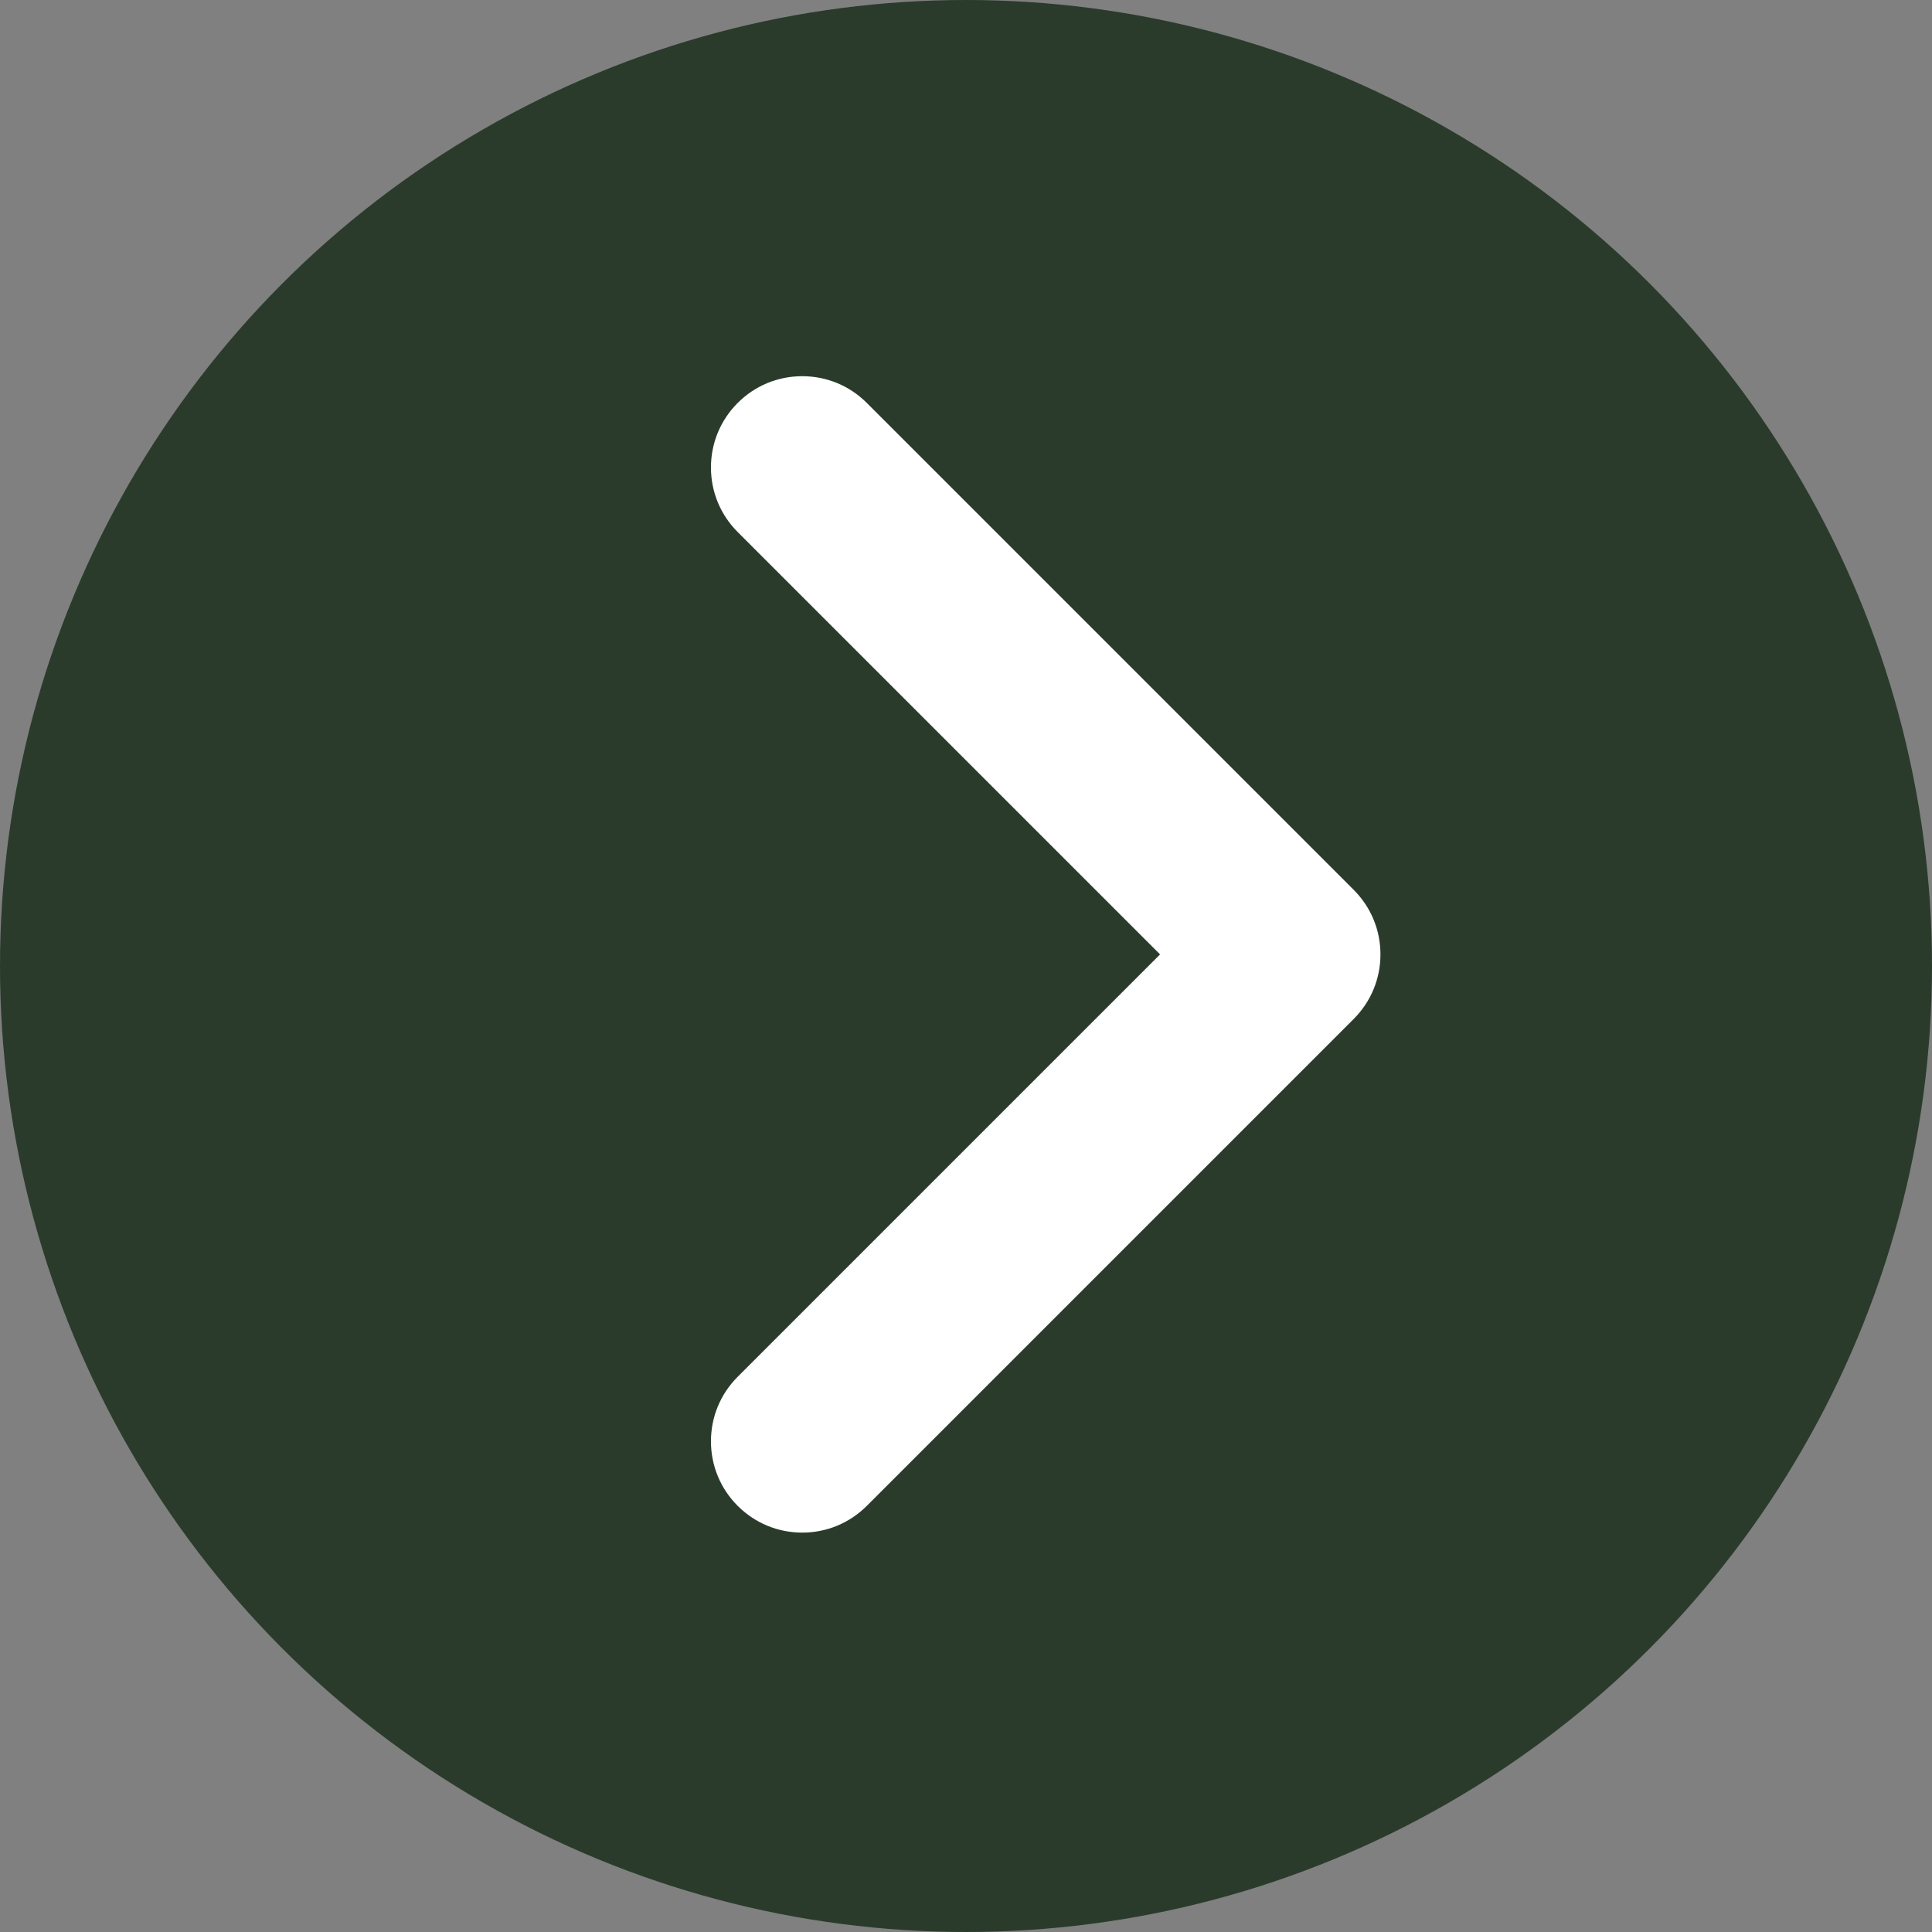
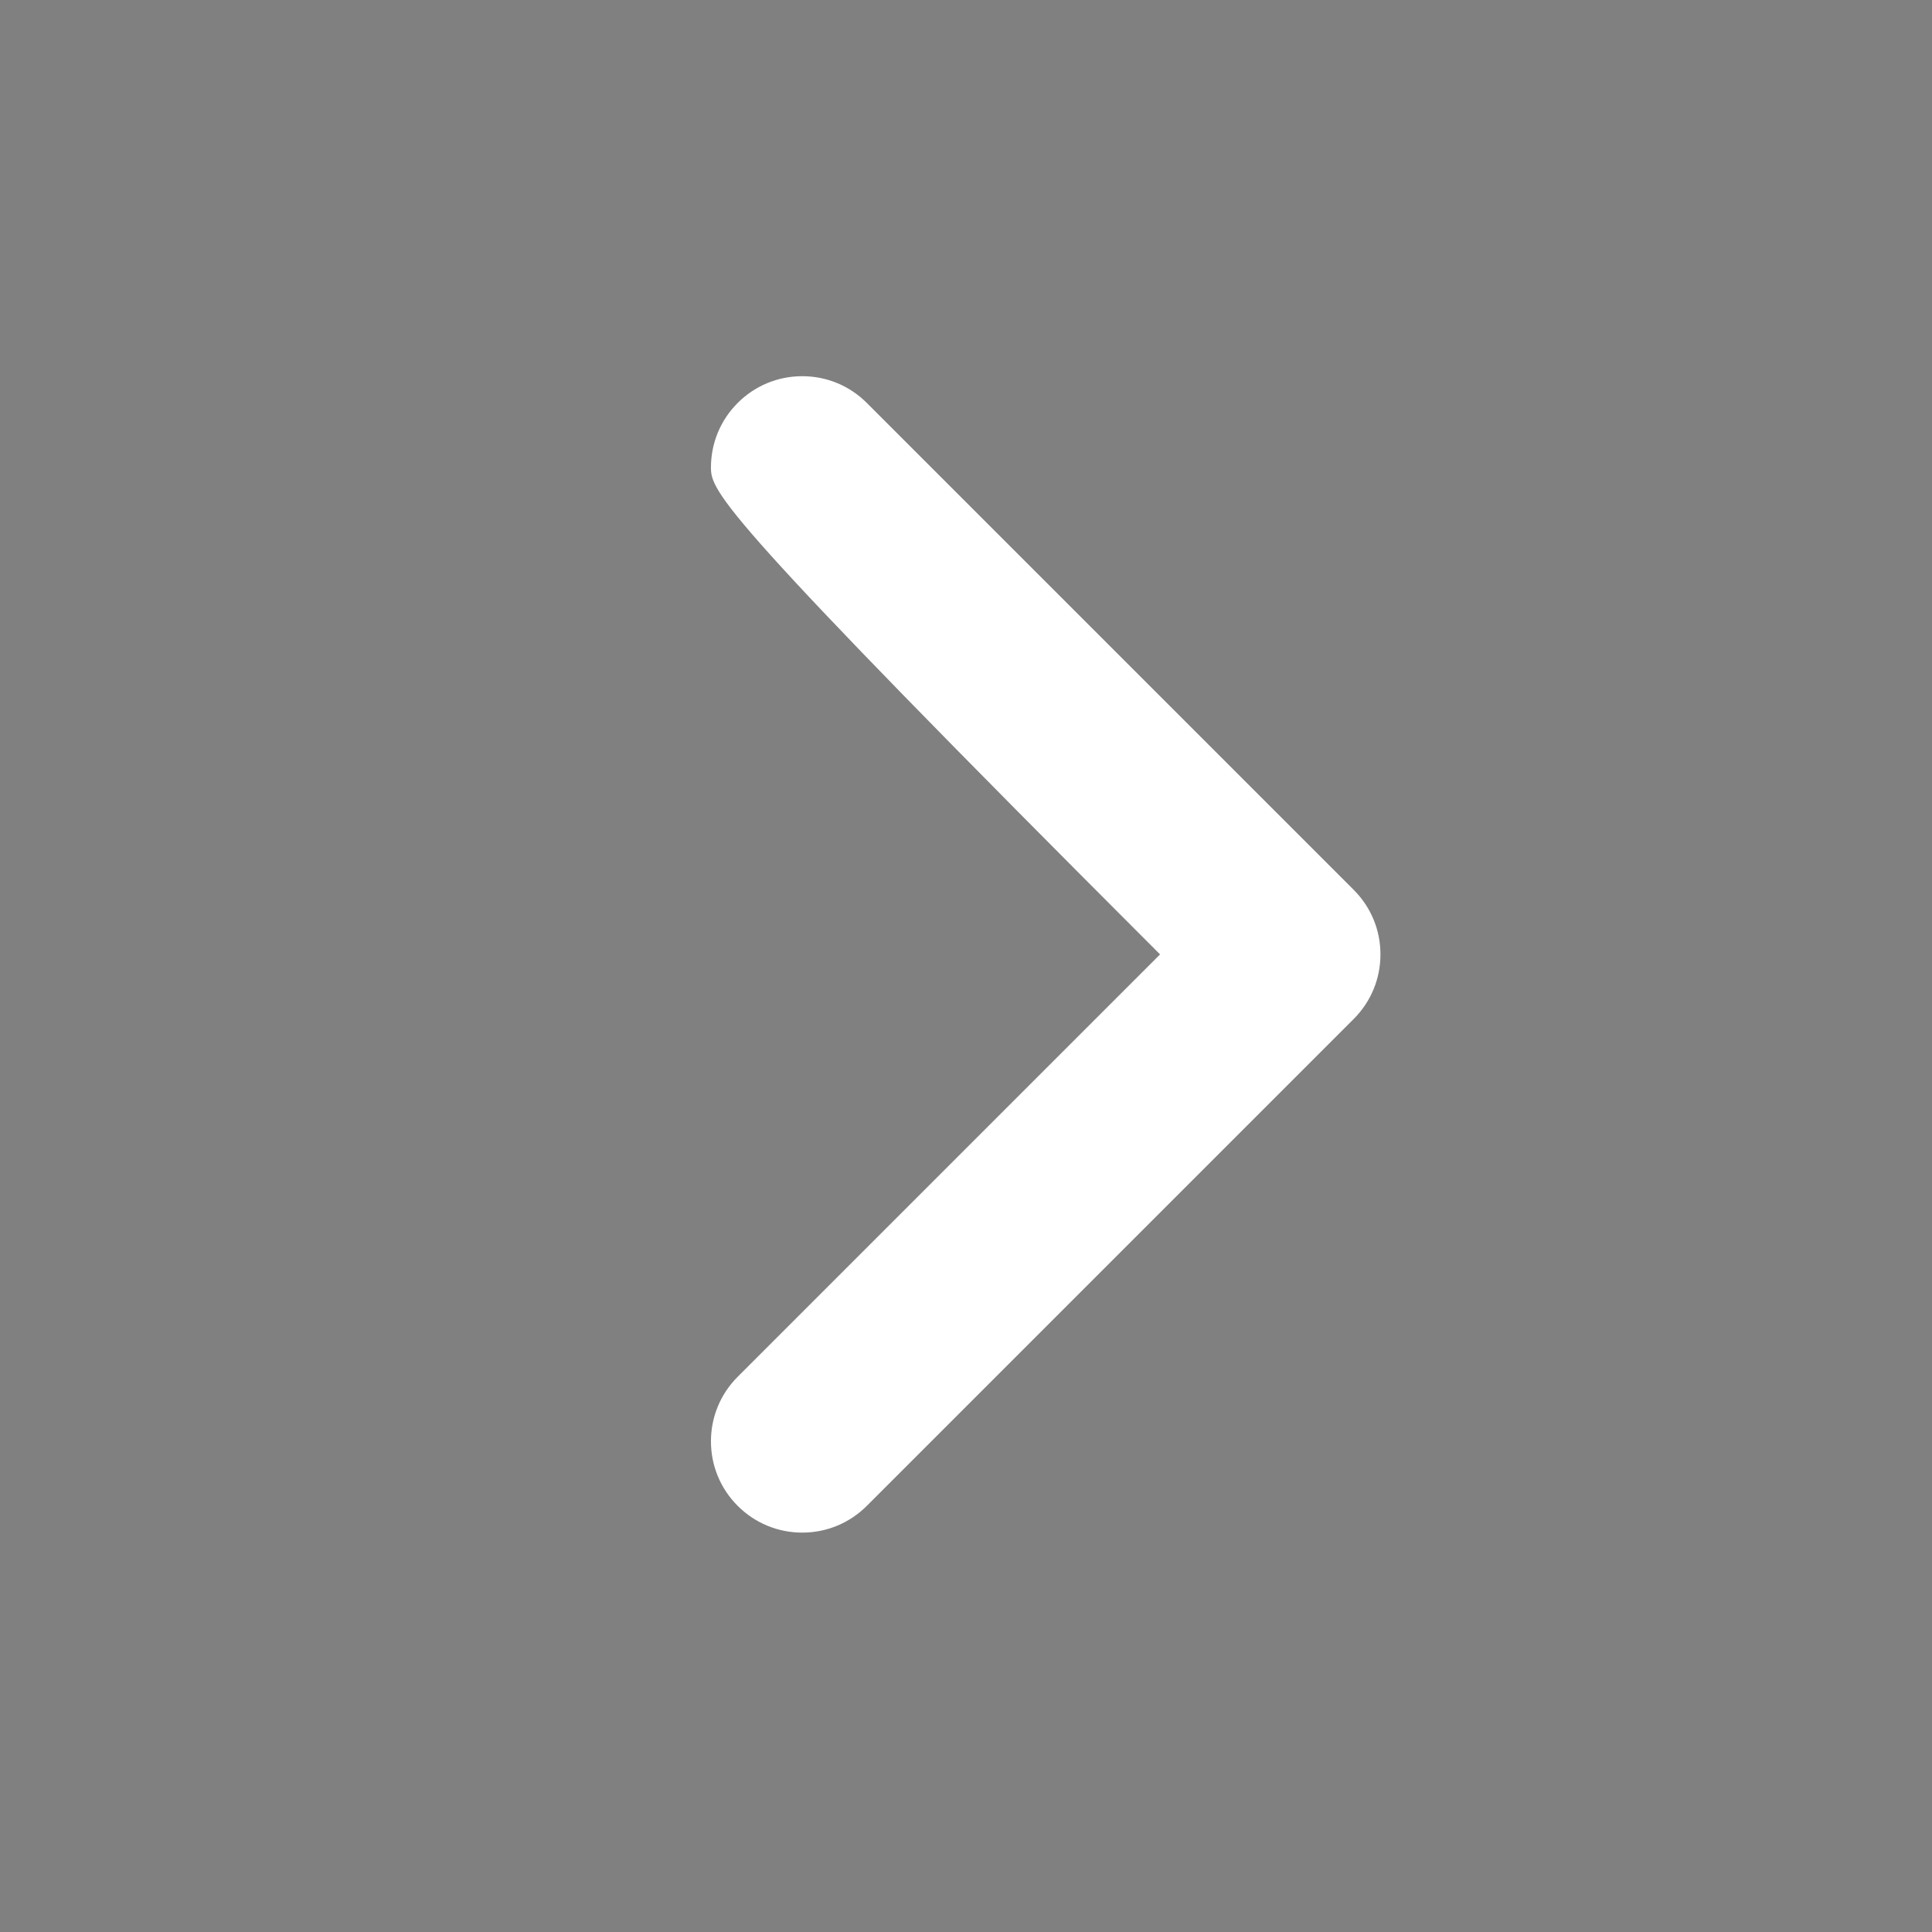
<svg xmlns="http://www.w3.org/2000/svg" width="606" height="606" viewBox="0 0 606 606" fill="none">
  <rect x="0" y="0" width="606" height="606" fill="#808080" stroke="none" />
-   <circle cx="303" cy="303" r="303" fill="#2A3B2C" />
-   <path d="M251.636 480.726C243.992 480.726 236.806 477.748 231.389 472.341C225.983 466.93 223 459.738 223 452.089C223 444.441 225.983 437.249 231.389 431.84L363.87 299.362L231.389 166.883C225.983 161.474 223 154.283 223 146.634C223 138.986 225.983 131.794 231.389 126.385C236.796 120.977 243.992 118 251.636 118C259.28 118 266.477 120.976 271.883 126.382L424.611 279.113C430.017 284.522 433 291.713 433 299.362C433 307.01 430.017 314.202 424.611 319.611L271.883 472.338C266.467 477.748 259.28 480.726 251.636 480.726Z" fill="white" />
+   <path d="M251.636 480.726C243.992 480.726 236.806 477.748 231.389 472.341C225.983 466.93 223 459.738 223 452.089C223 444.441 225.983 437.249 231.389 431.84L363.87 299.362C225.983 161.474 223 154.283 223 146.634C223 138.986 225.983 131.794 231.389 126.385C236.796 120.977 243.992 118 251.636 118C259.28 118 266.477 120.976 271.883 126.382L424.611 279.113C430.017 284.522 433 291.713 433 299.362C433 307.01 430.017 314.202 424.611 319.611L271.883 472.338C266.467 477.748 259.28 480.726 251.636 480.726Z" fill="white" />
</svg>